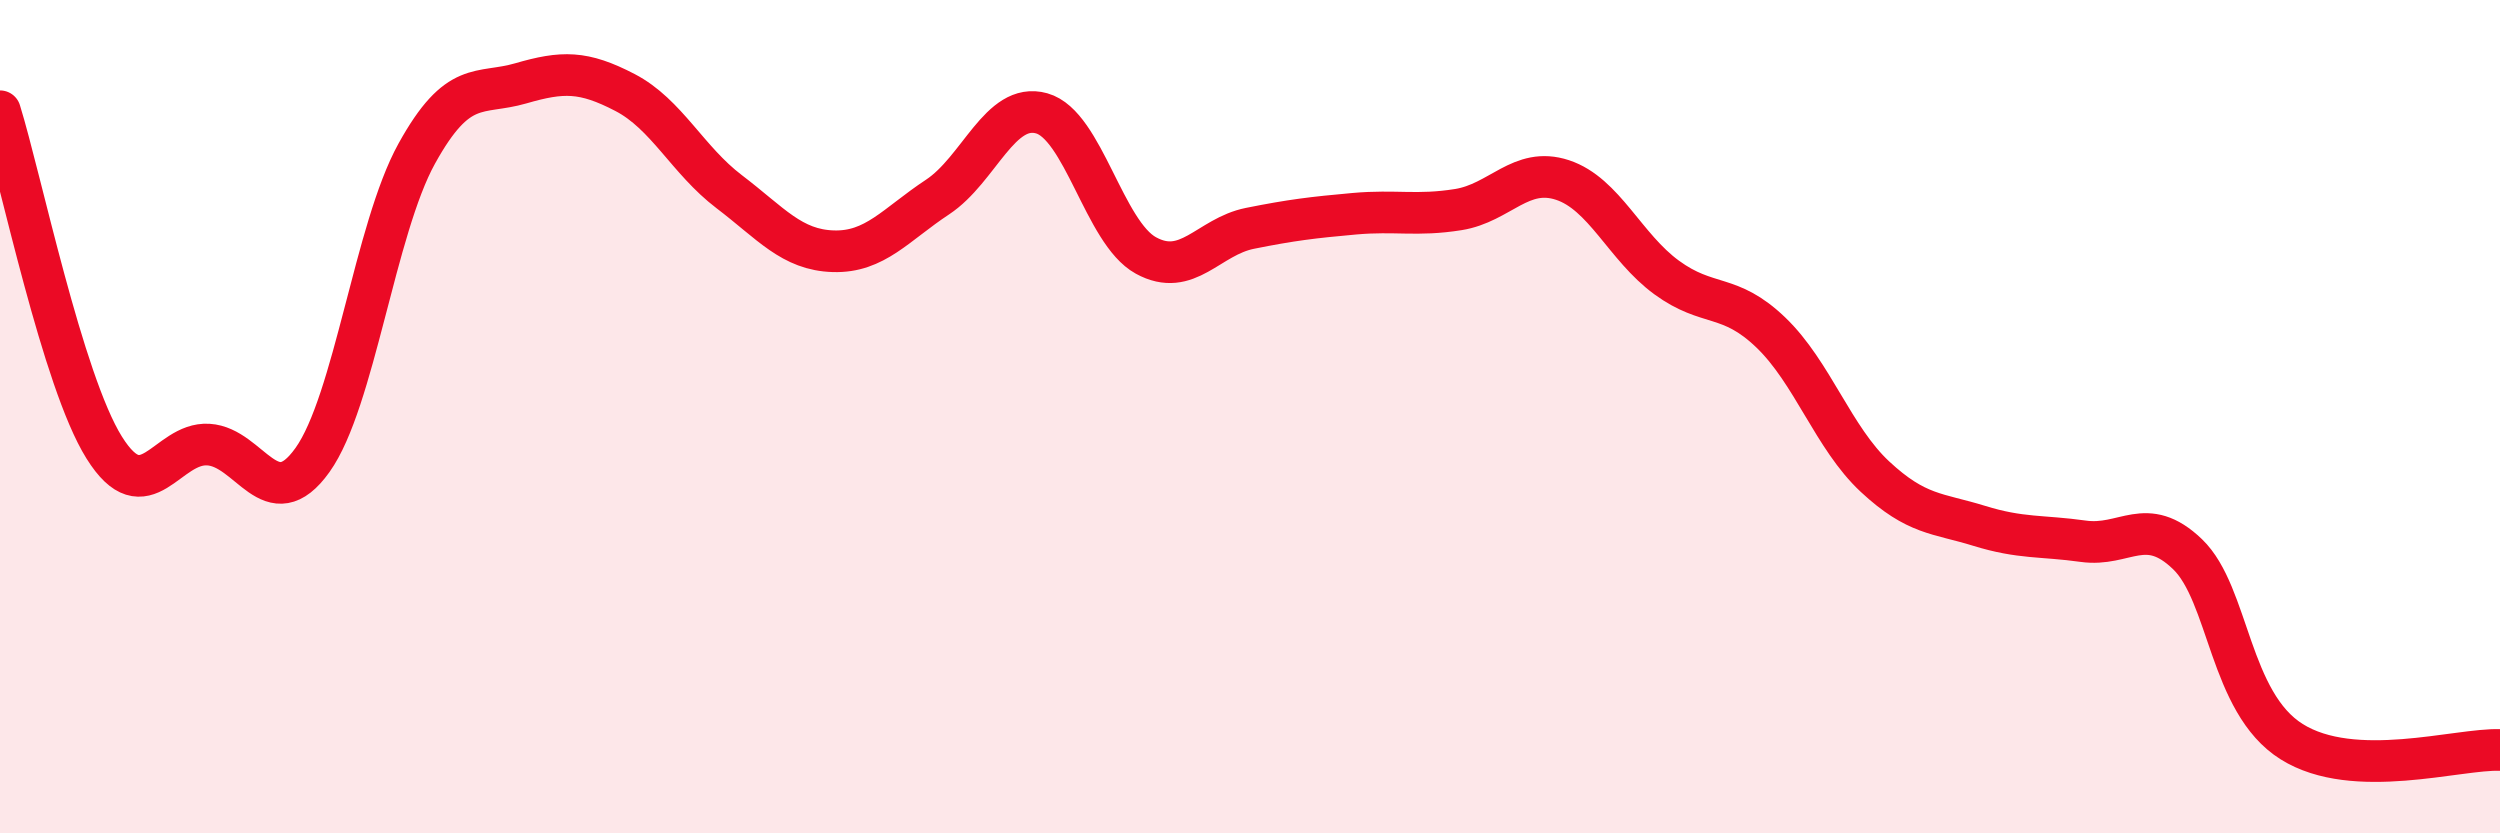
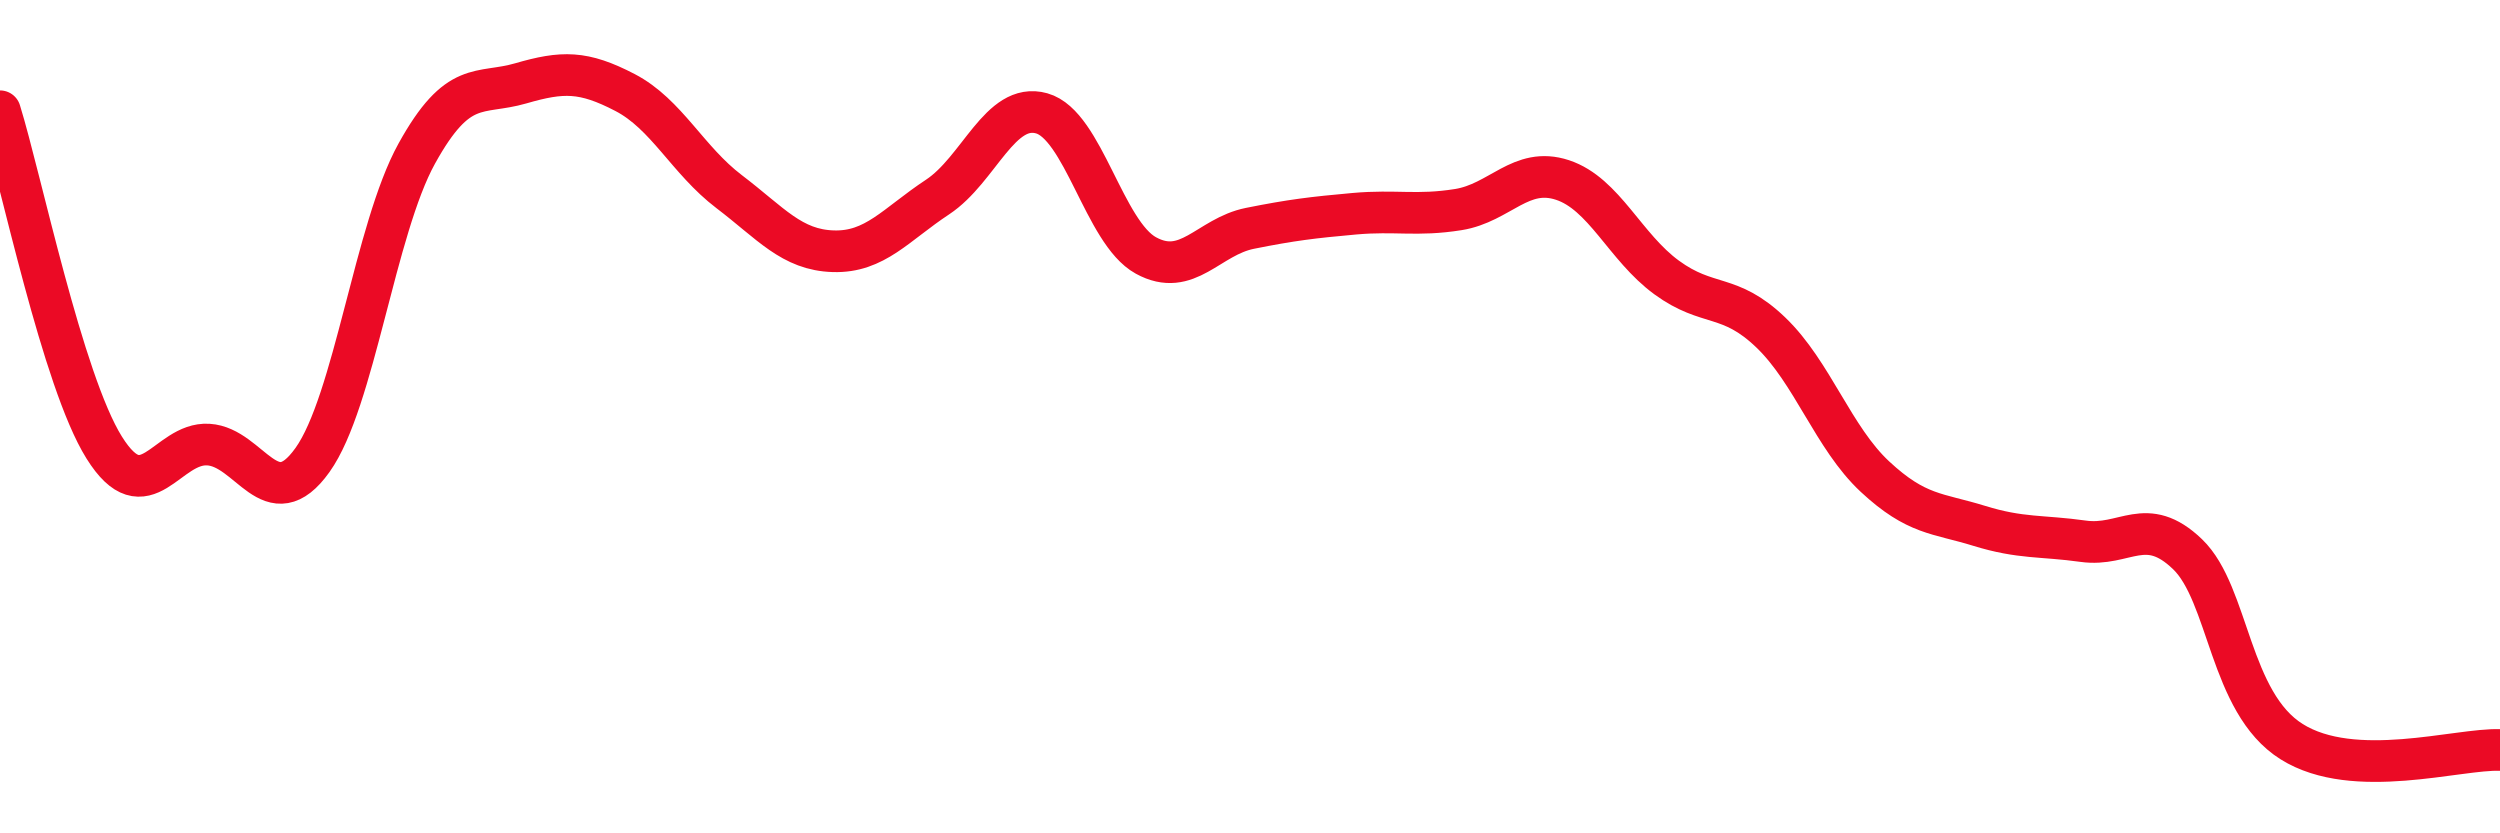
<svg xmlns="http://www.w3.org/2000/svg" width="60" height="20" viewBox="0 0 60 20">
-   <path d="M 0,2.67 C 0.5,4.28 1.5,9.14 2.5,10.74 C 3.5,12.34 4,10.61 5,10.67 C 6,10.73 6.5,12.44 7.5,11.04 C 8.5,9.64 9,5.5 10,3.69 C 11,1.88 11.5,2.29 12.5,2 C 13.5,1.71 14,1.7 15,2.22 C 16,2.74 16.5,3.84 17.5,4.6 C 18.5,5.36 19,6 20,6.03 C 21,6.06 21.5,5.39 22.5,4.73 C 23.5,4.07 24,2.44 25,2.72 C 26,3 26.5,5.58 27.5,6.13 C 28.5,6.68 29,5.68 30,5.48 C 31,5.28 31.5,5.22 32.5,5.13 C 33.5,5.04 34,5.19 35,5.03 C 36,4.87 36.5,3.99 37.5,4.32 C 38.5,4.65 39,5.93 40,6.66 C 41,7.39 41.5,7.02 42.5,7.98 C 43.5,8.94 44,10.51 45,11.44 C 46,12.37 46.5,12.31 47.5,12.62 C 48.5,12.93 49,12.85 50,12.99 C 51,13.13 51.5,12.34 52.5,13.3 C 53.5,14.26 53.5,16.86 55,17.8 C 56.5,18.74 59,17.96 60,18L60 20L0 20Z" fill="#EB0A25" opacity="0.1" stroke-linecap="round" stroke-linejoin="round" />
  <path d="M 0,2.67 C 0.5,4.28 1.5,9.14 2.5,10.74 C 3.5,12.34 4,10.61 5,10.67 C 6,10.73 6.5,12.44 7.5,11.04 C 8.5,9.64 9,5.5 10,3.69 C 11,1.88 11.5,2.29 12.5,2 C 13.5,1.71 14,1.7 15,2.22 C 16,2.74 16.5,3.84 17.5,4.6 C 18.5,5.36 19,6 20,6.03 C 21,6.06 21.5,5.39 22.5,4.73 C 23.5,4.07 24,2.44 25,2.72 C 26,3 26.5,5.58 27.5,6.13 C 28.5,6.68 29,5.68 30,5.48 C 31,5.28 31.5,5.22 32.5,5.13 C 33.5,5.04 34,5.19 35,5.03 C 36,4.87 36.5,3.99 37.5,4.32 C 38.5,4.65 39,5.93 40,6.66 C 41,7.39 41.5,7.02 42.5,7.98 C 43.5,8.94 44,10.51 45,11.44 C 46,12.37 46.5,12.31 47.5,12.62 C 48.5,12.93 49,12.85 50,12.99 C 51,13.13 51.5,12.34 52.5,13.3 C 53.5,14.26 53.5,16.86 55,17.8 C 56.5,18.74 59,17.96 60,18" stroke="#EB0A25" stroke-width="1" fill="none" stroke-linecap="round" stroke-linejoin="round" />
</svg>